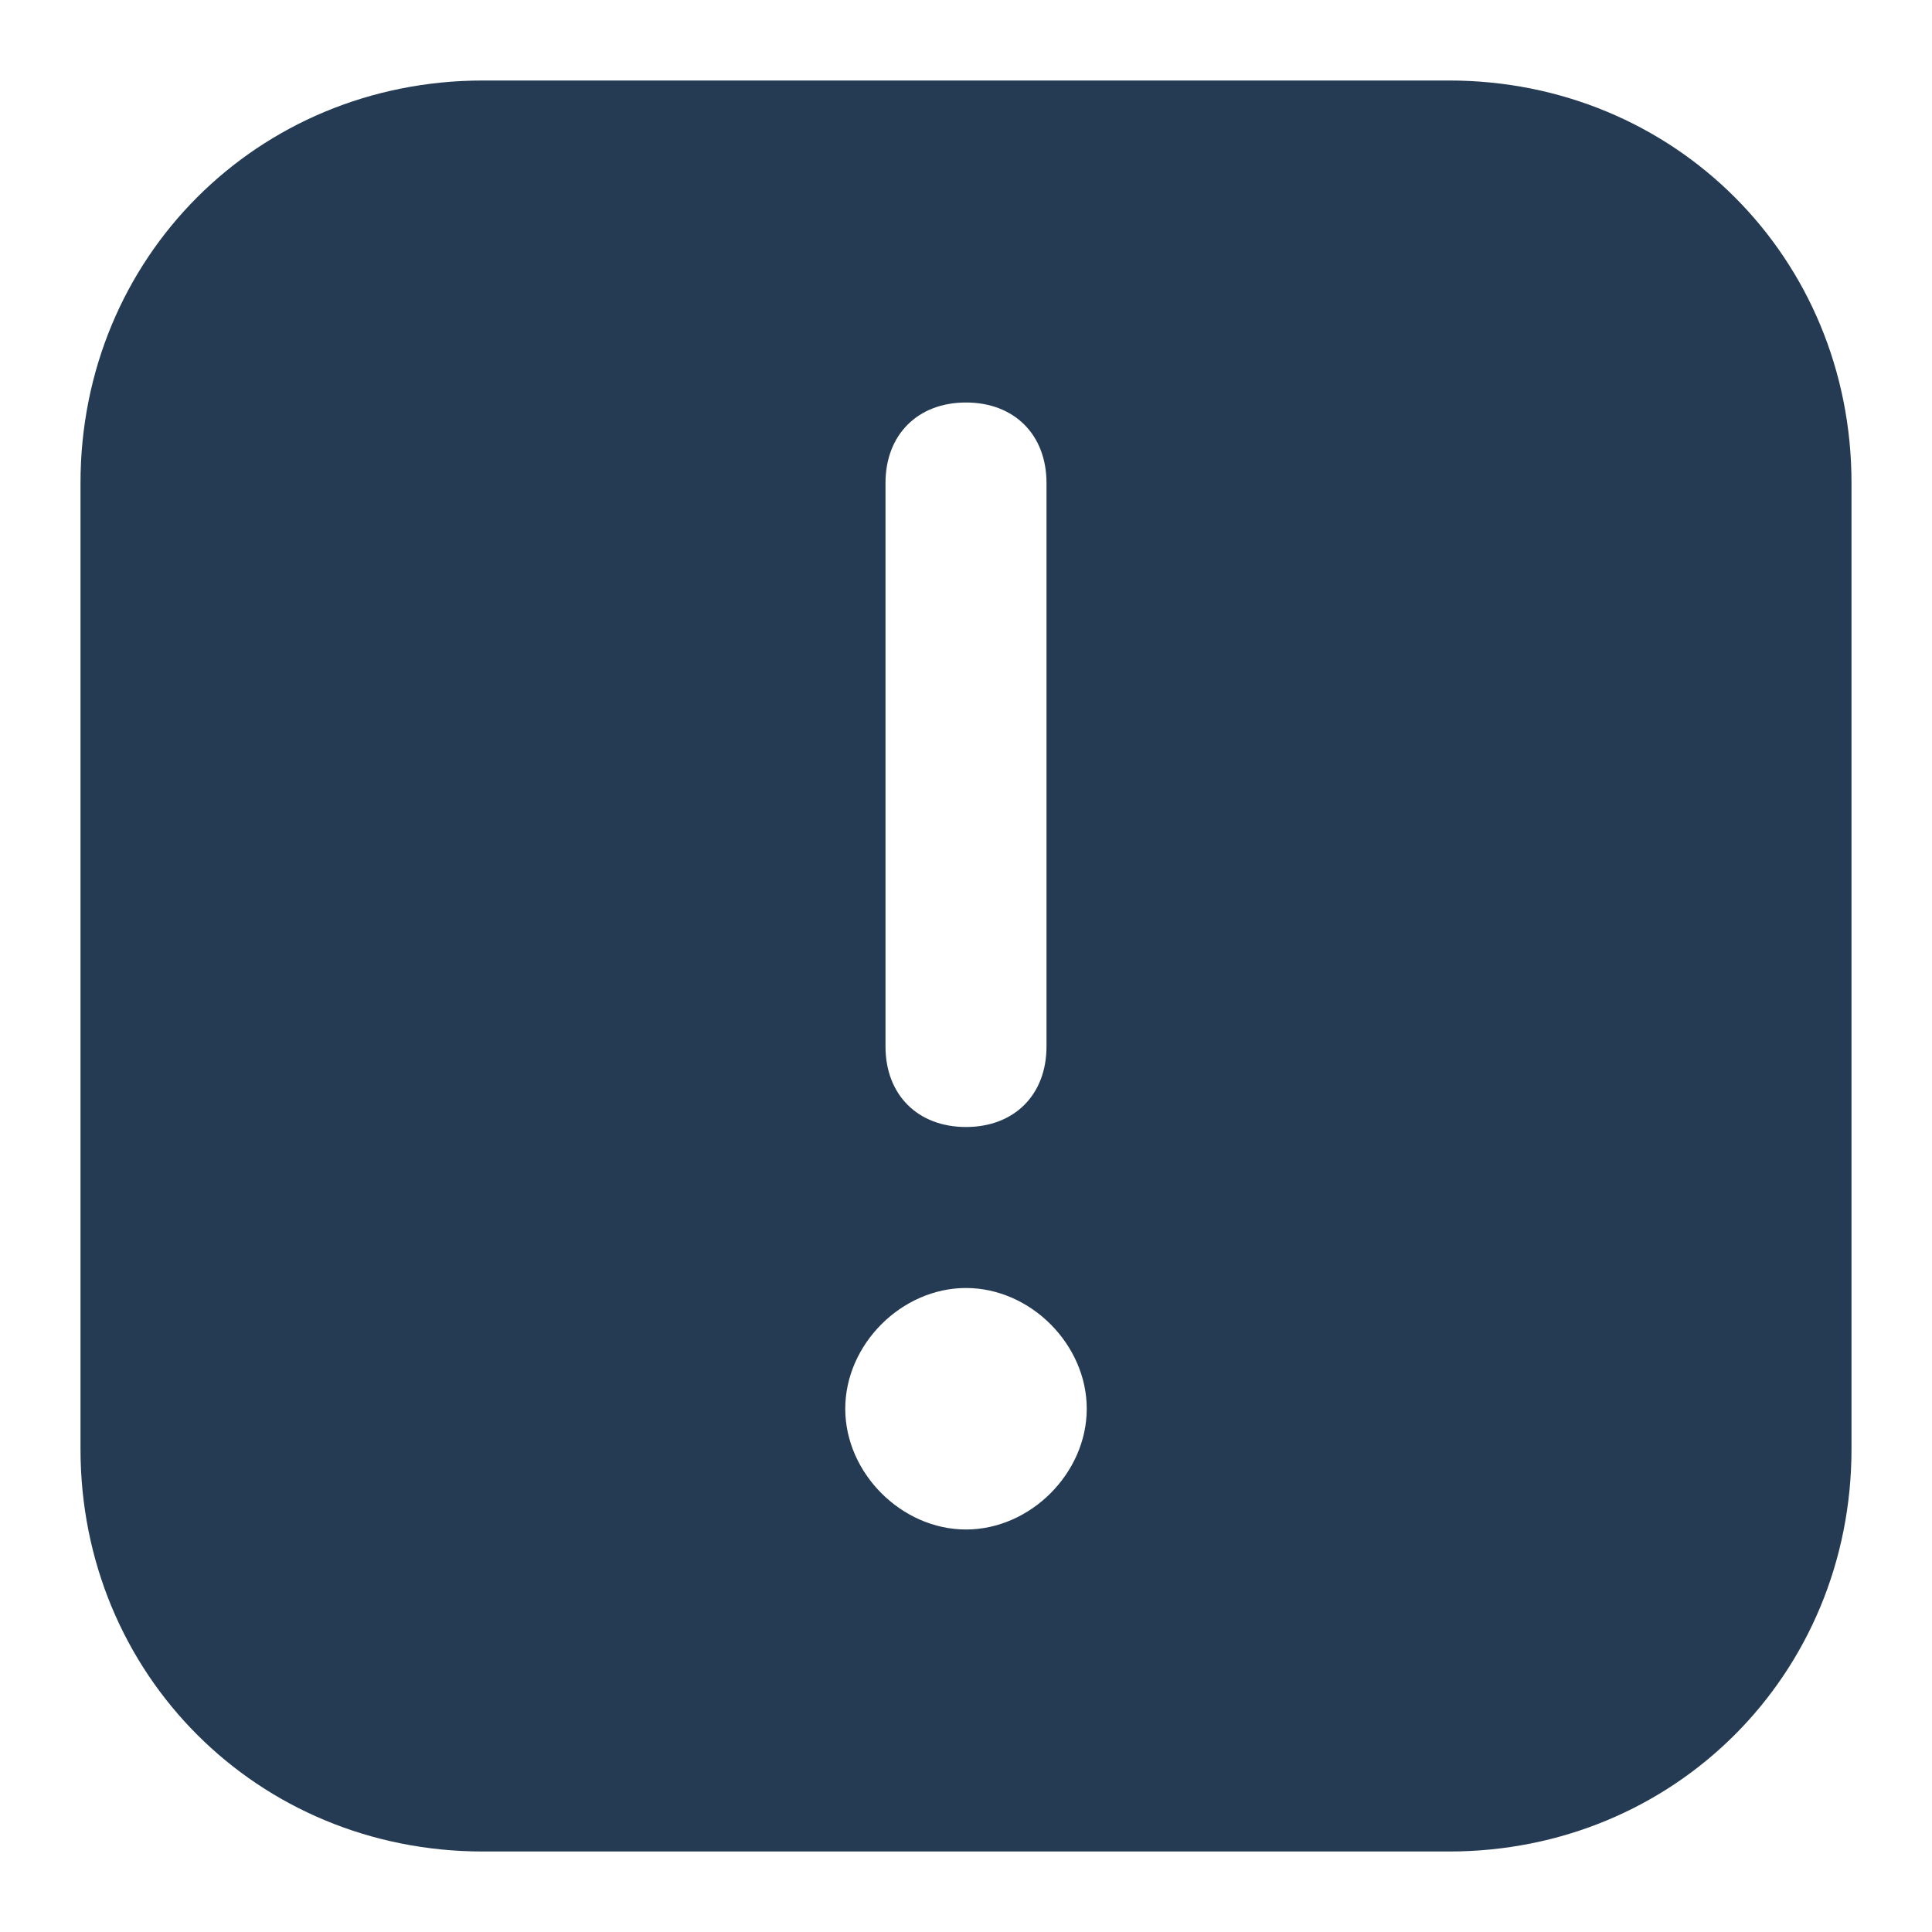
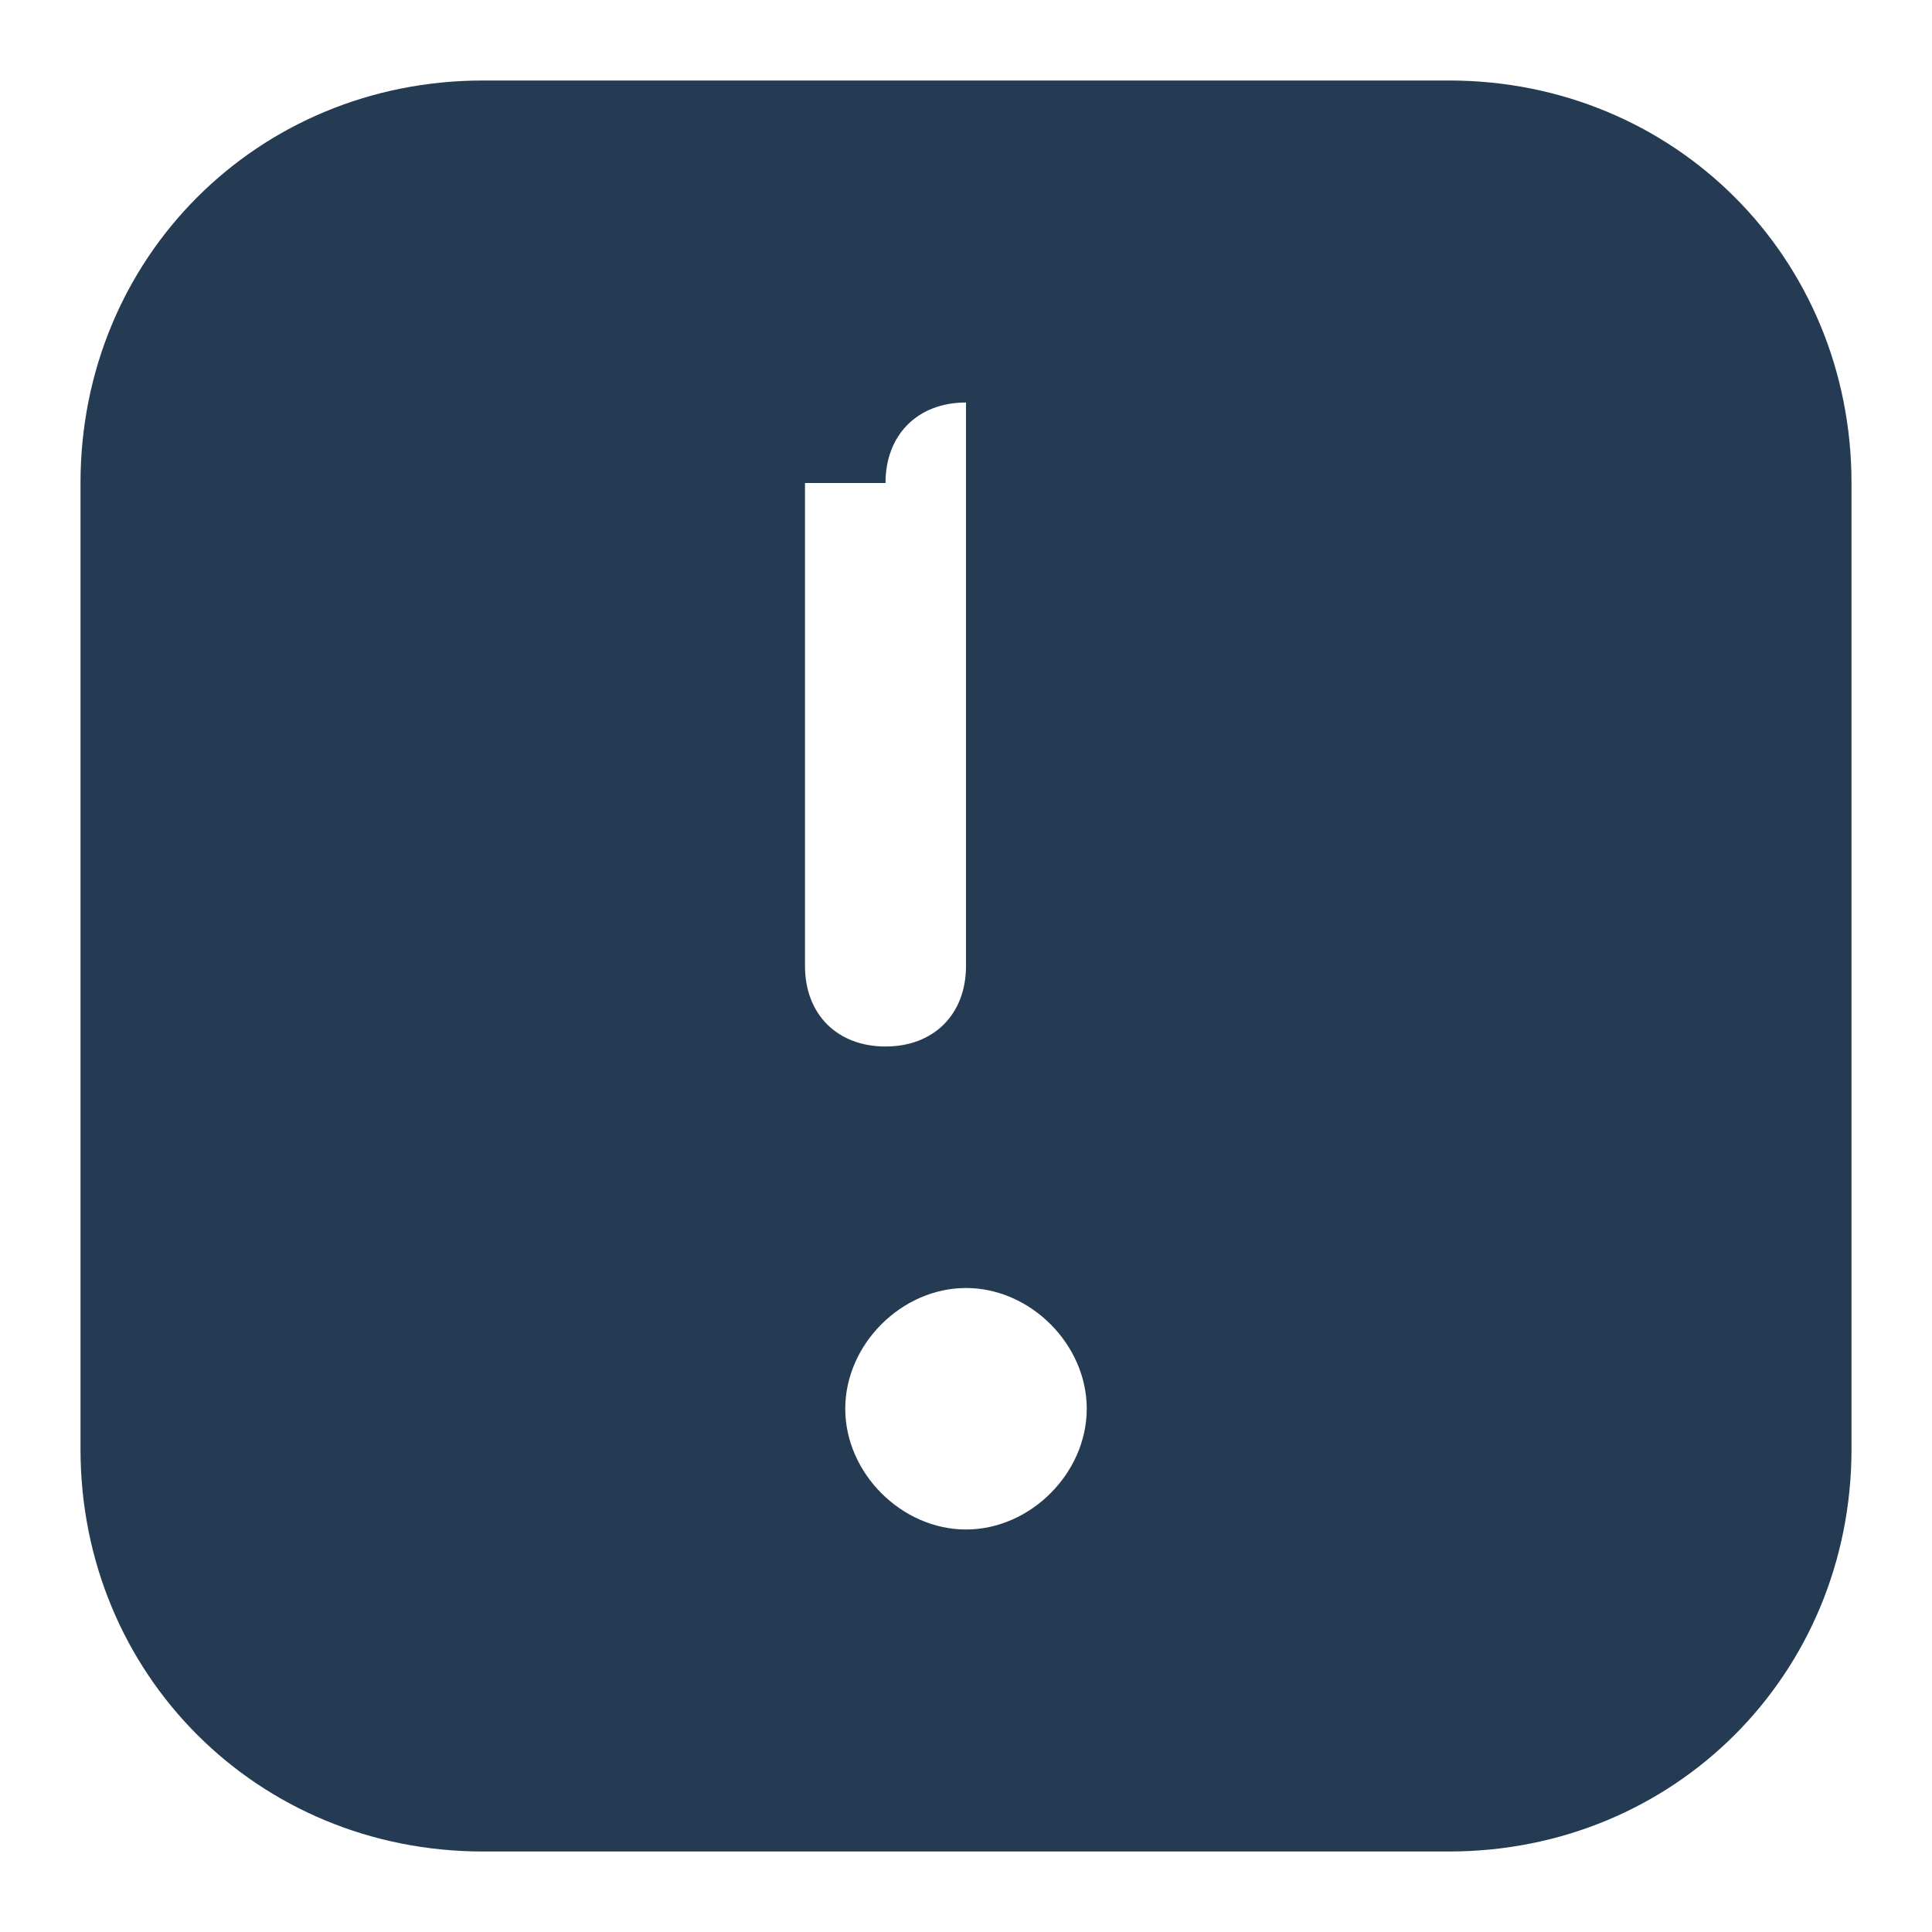
<svg xmlns="http://www.w3.org/2000/svg" version="1.1" id="Слой_1" x="0px" y="0px" width="24px" height="24px" viewBox="0 0 24 24" style="enable-background:new 0 0 24 24;" xml:space="preserve">
  <style type="text/css">
	.st0{fill:#243B53;}
</style>
  <g id="Glyph">
-     <path class="st0" d="M18,1H6C3.2,1,1,3.2,1,6v12c0,2.8,2.2,5,5,5h12c2.8,0,5-2.2,5-5V6C23,3.2,20.8,1,18,1z M11,6c0-0.6,0.4-1,1-1   s1,0.4,1,1v7c0,0.6-0.4,1-1,1s-1-0.4-1-1V6z M12,19c-0.8,0-1.5-0.7-1.5-1.5S11.2,16,12,16s1.5,0.7,1.5,1.5S12.8,19,12,19z" />
+     <path class="st0" d="M18,1H6C3.2,1,1,3.2,1,6v12c0,2.8,2.2,5,5,5h12c2.8,0,5-2.2,5-5V6C23,3.2,20.8,1,18,1z M11,6c0-0.6,0.4-1,1-1   v7c0,0.6-0.4,1-1,1s-1-0.4-1-1V6z M12,19c-0.8,0-1.5-0.7-1.5-1.5S11.2,16,12,16s1.5,0.7,1.5,1.5S12.8,19,12,19z" />
  </g>
</svg>